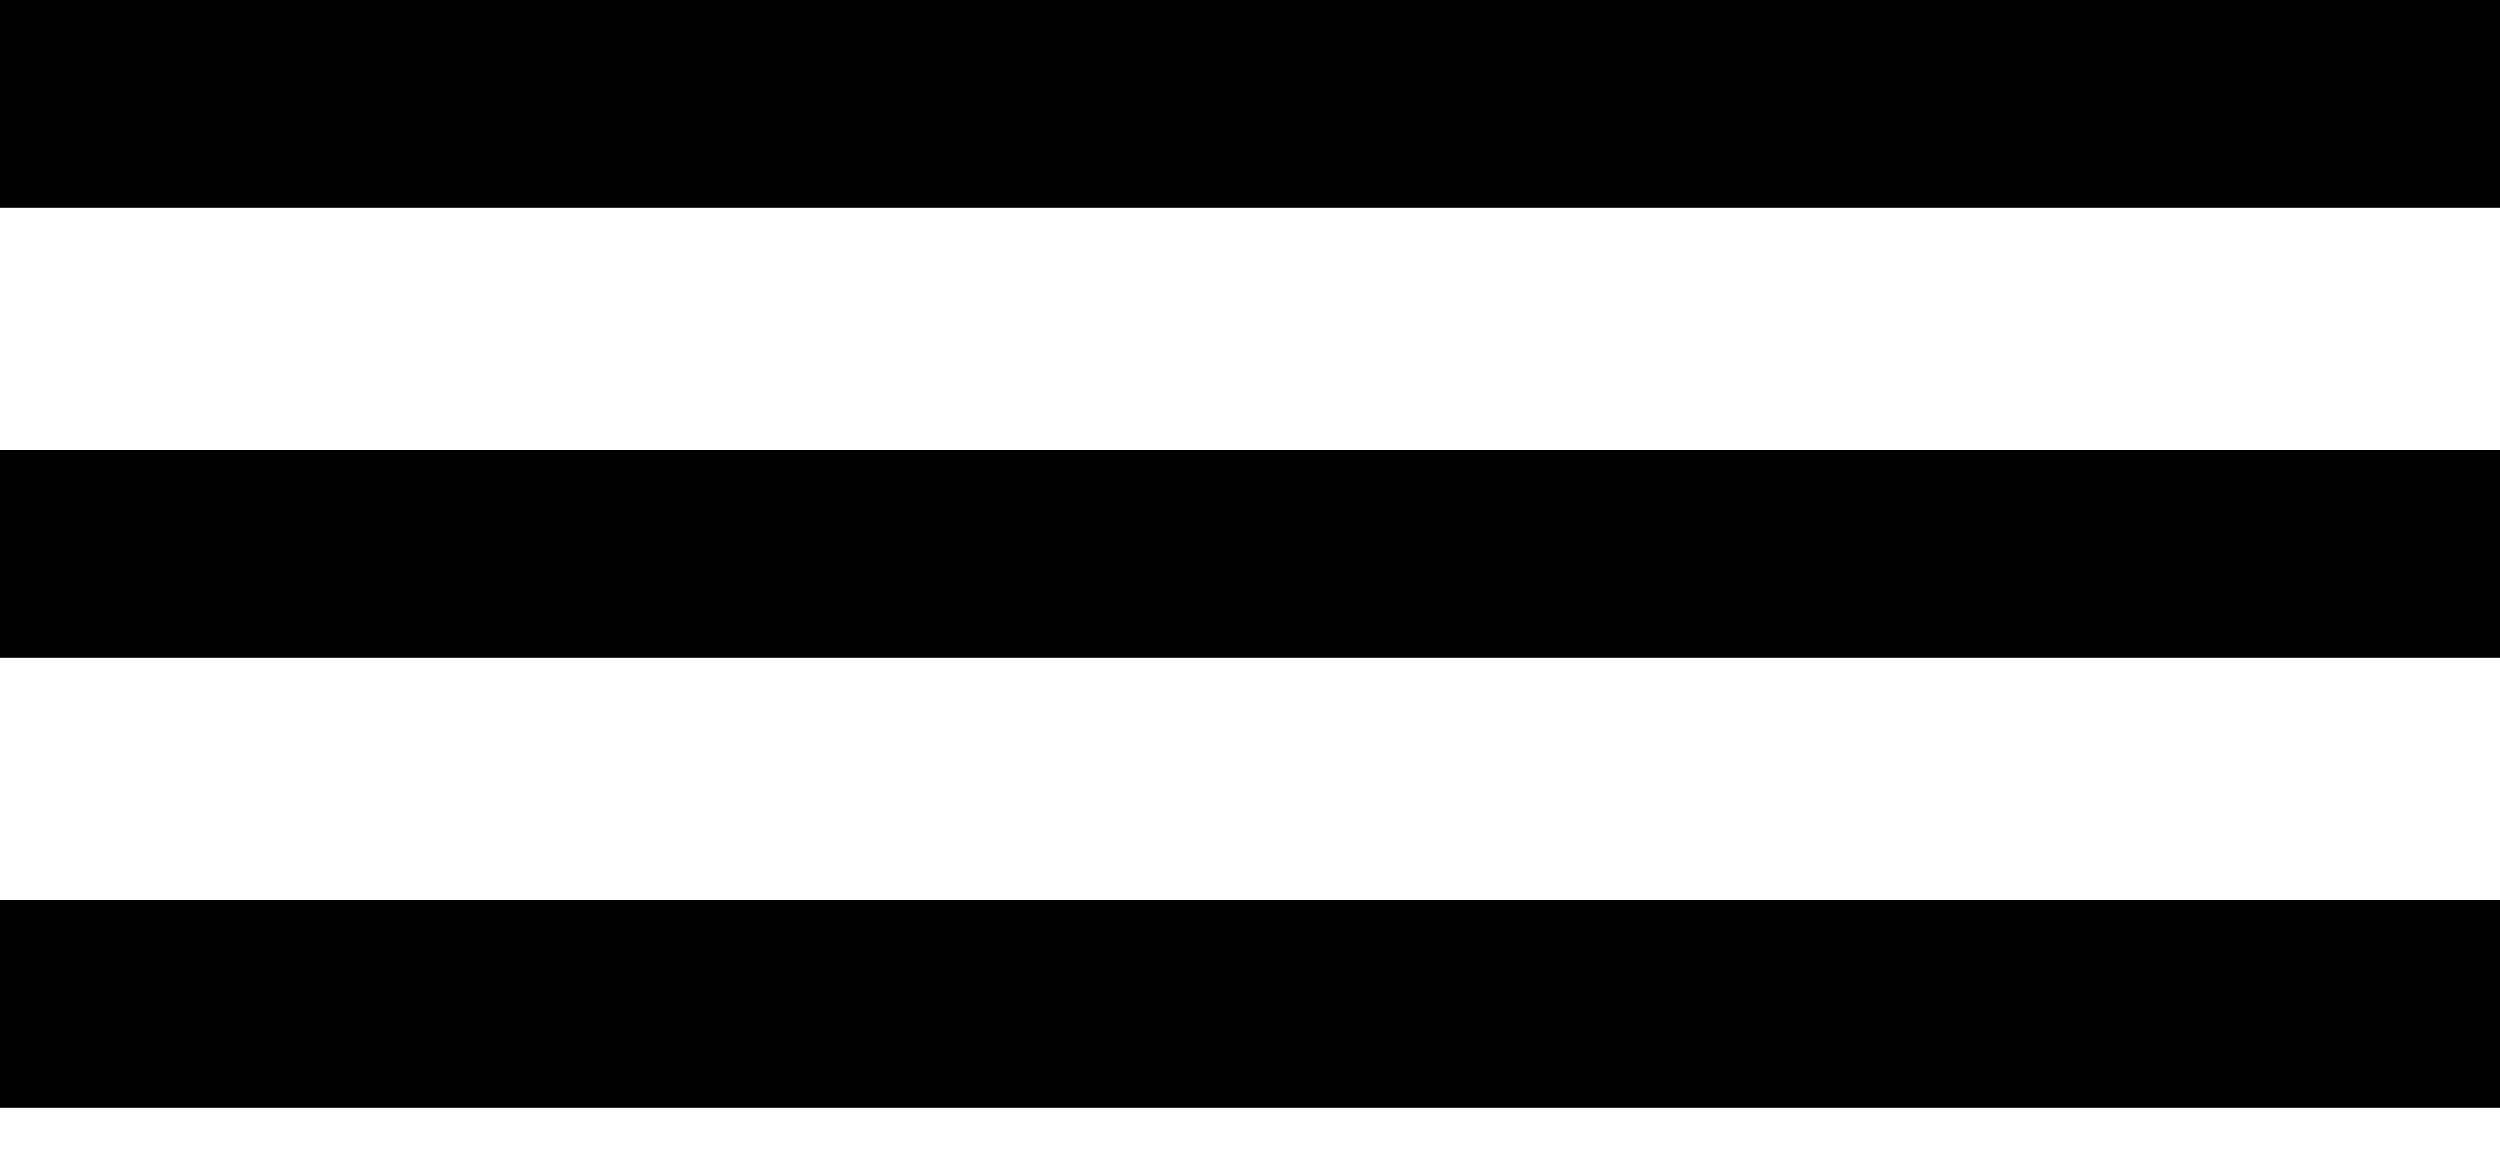
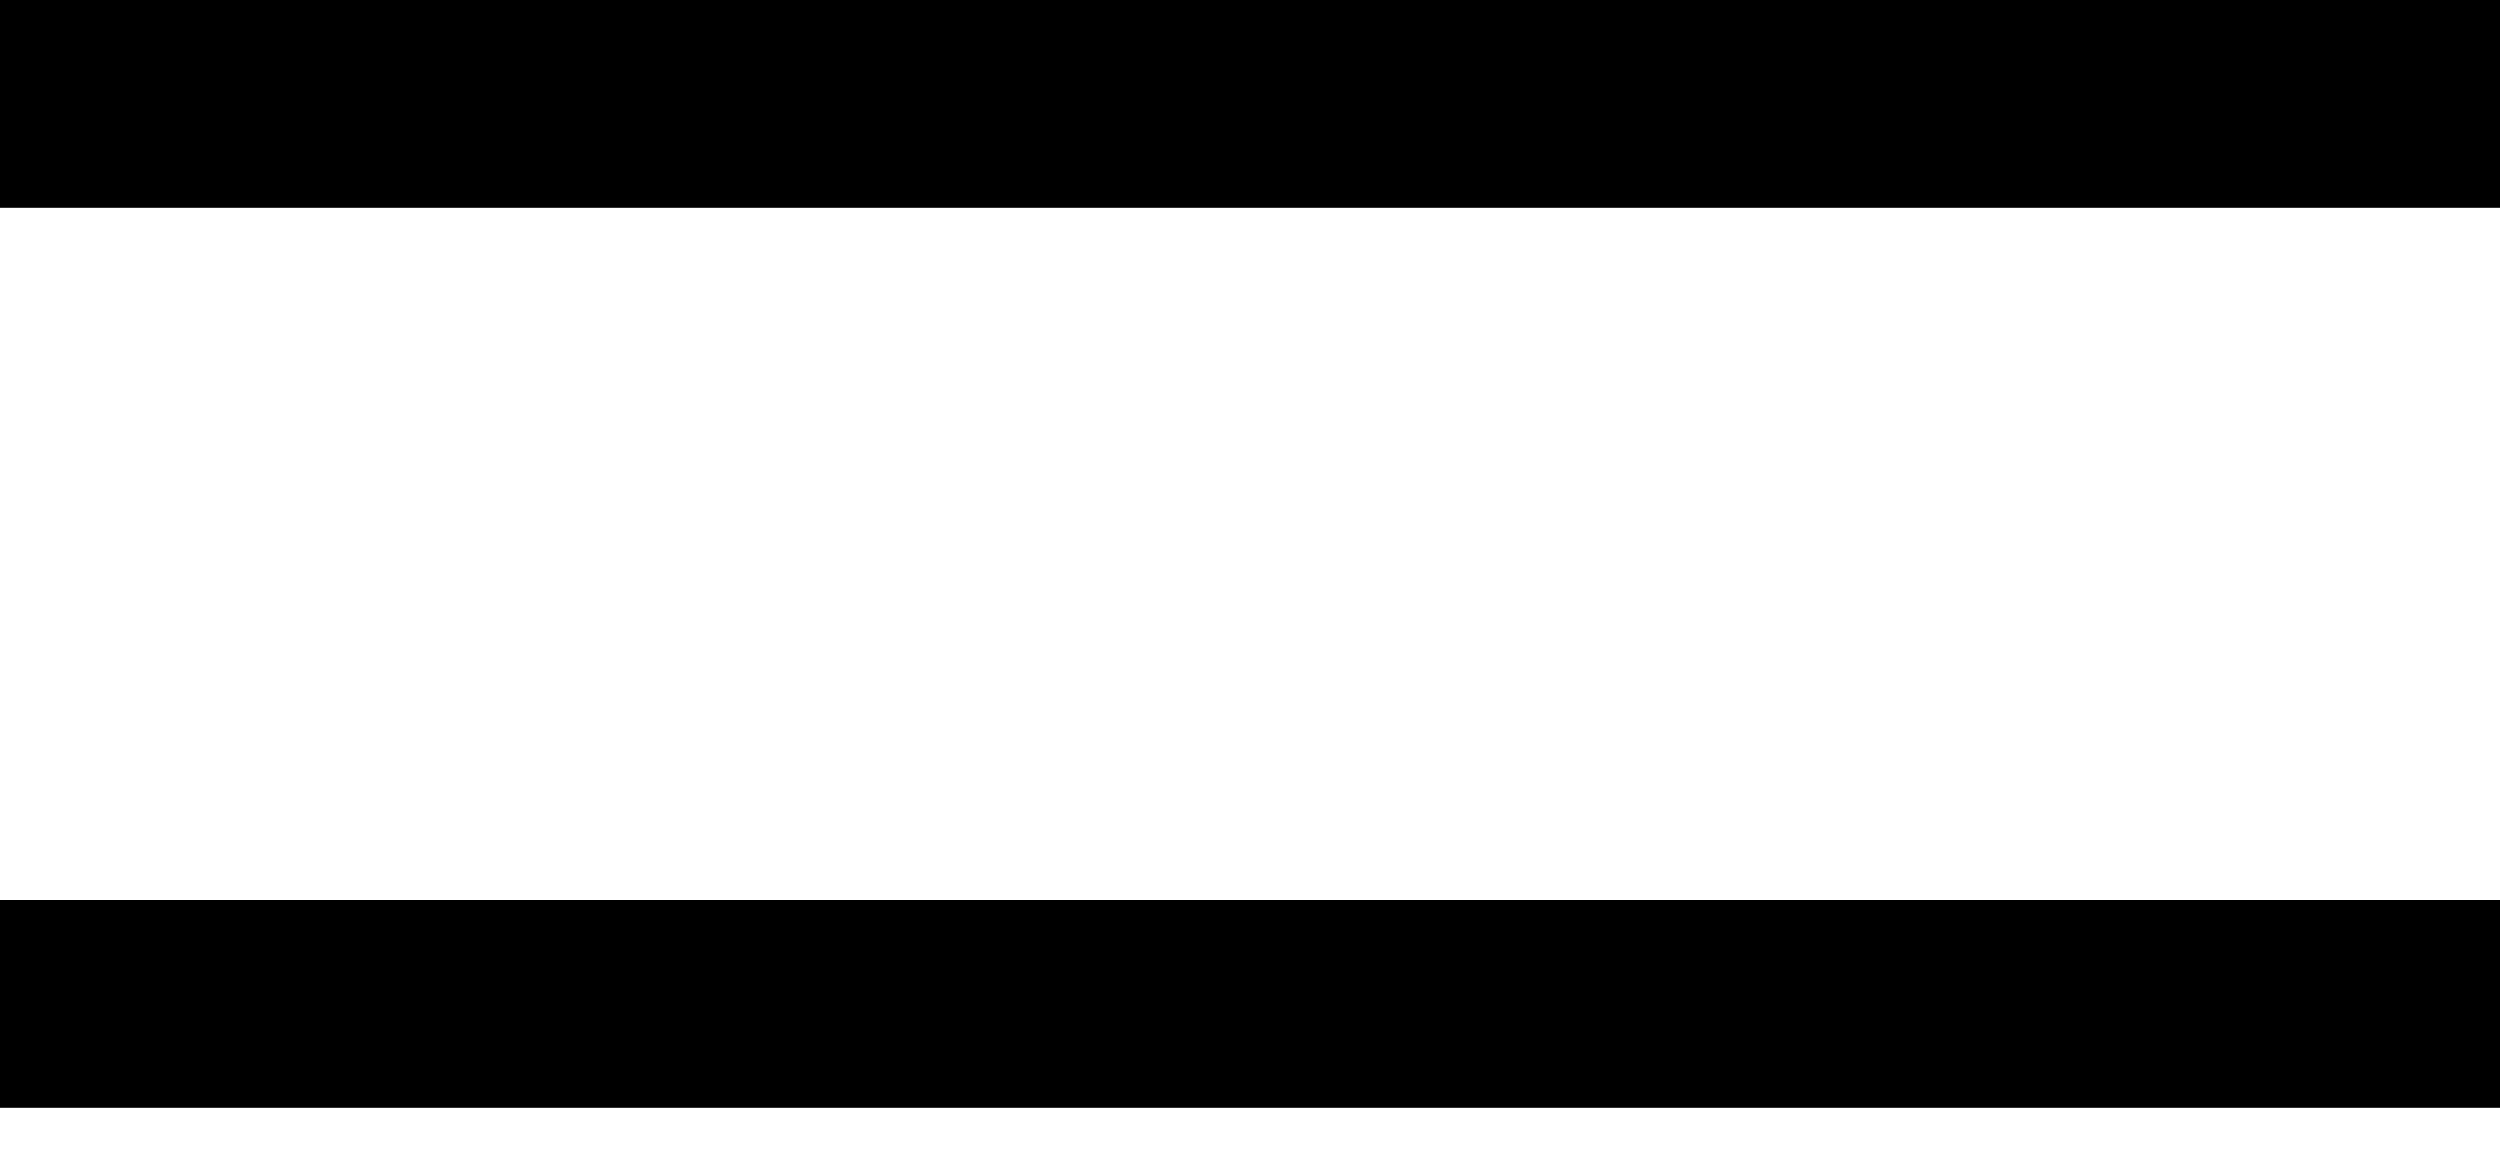
<svg xmlns="http://www.w3.org/2000/svg" width="50" height="23" viewBox="0 0 50 23" fill="none">
  <rect width="50" height="4.156" fill="black" />
-   <rect y="9" width="50" height="4.156" fill="black" />
  <rect y="18" width="50" height="4.156" fill="black" />
</svg>